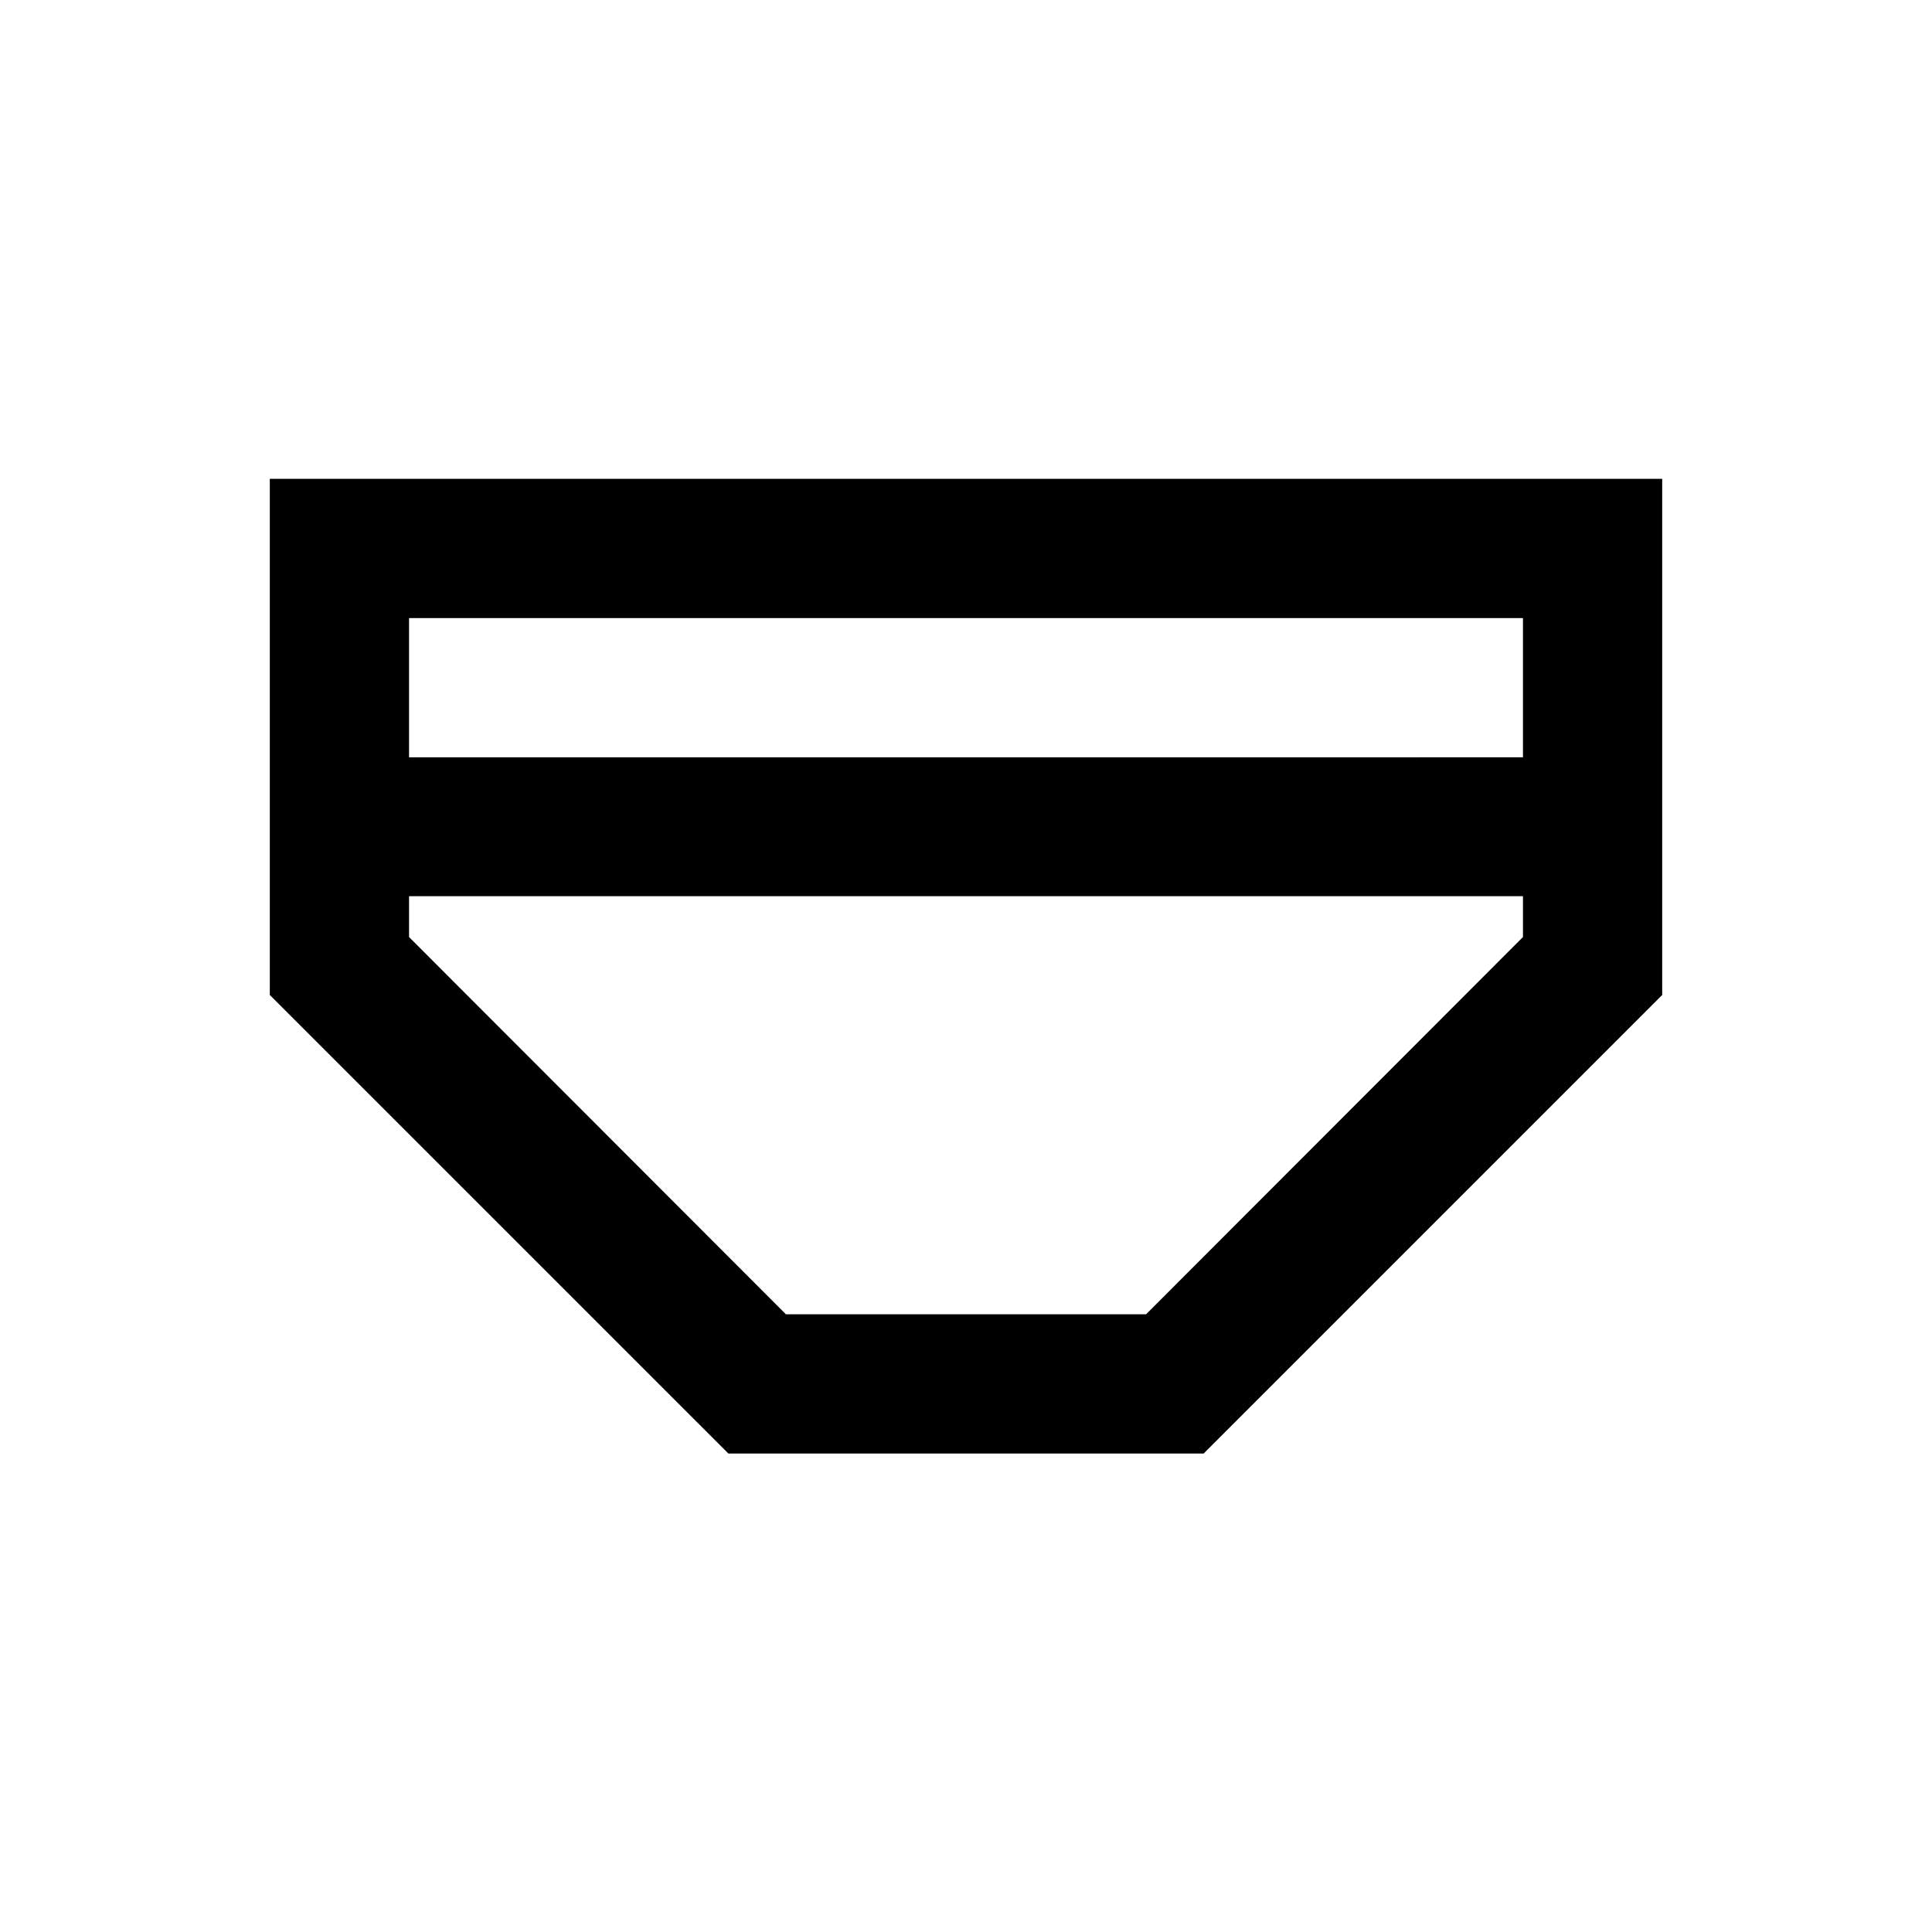
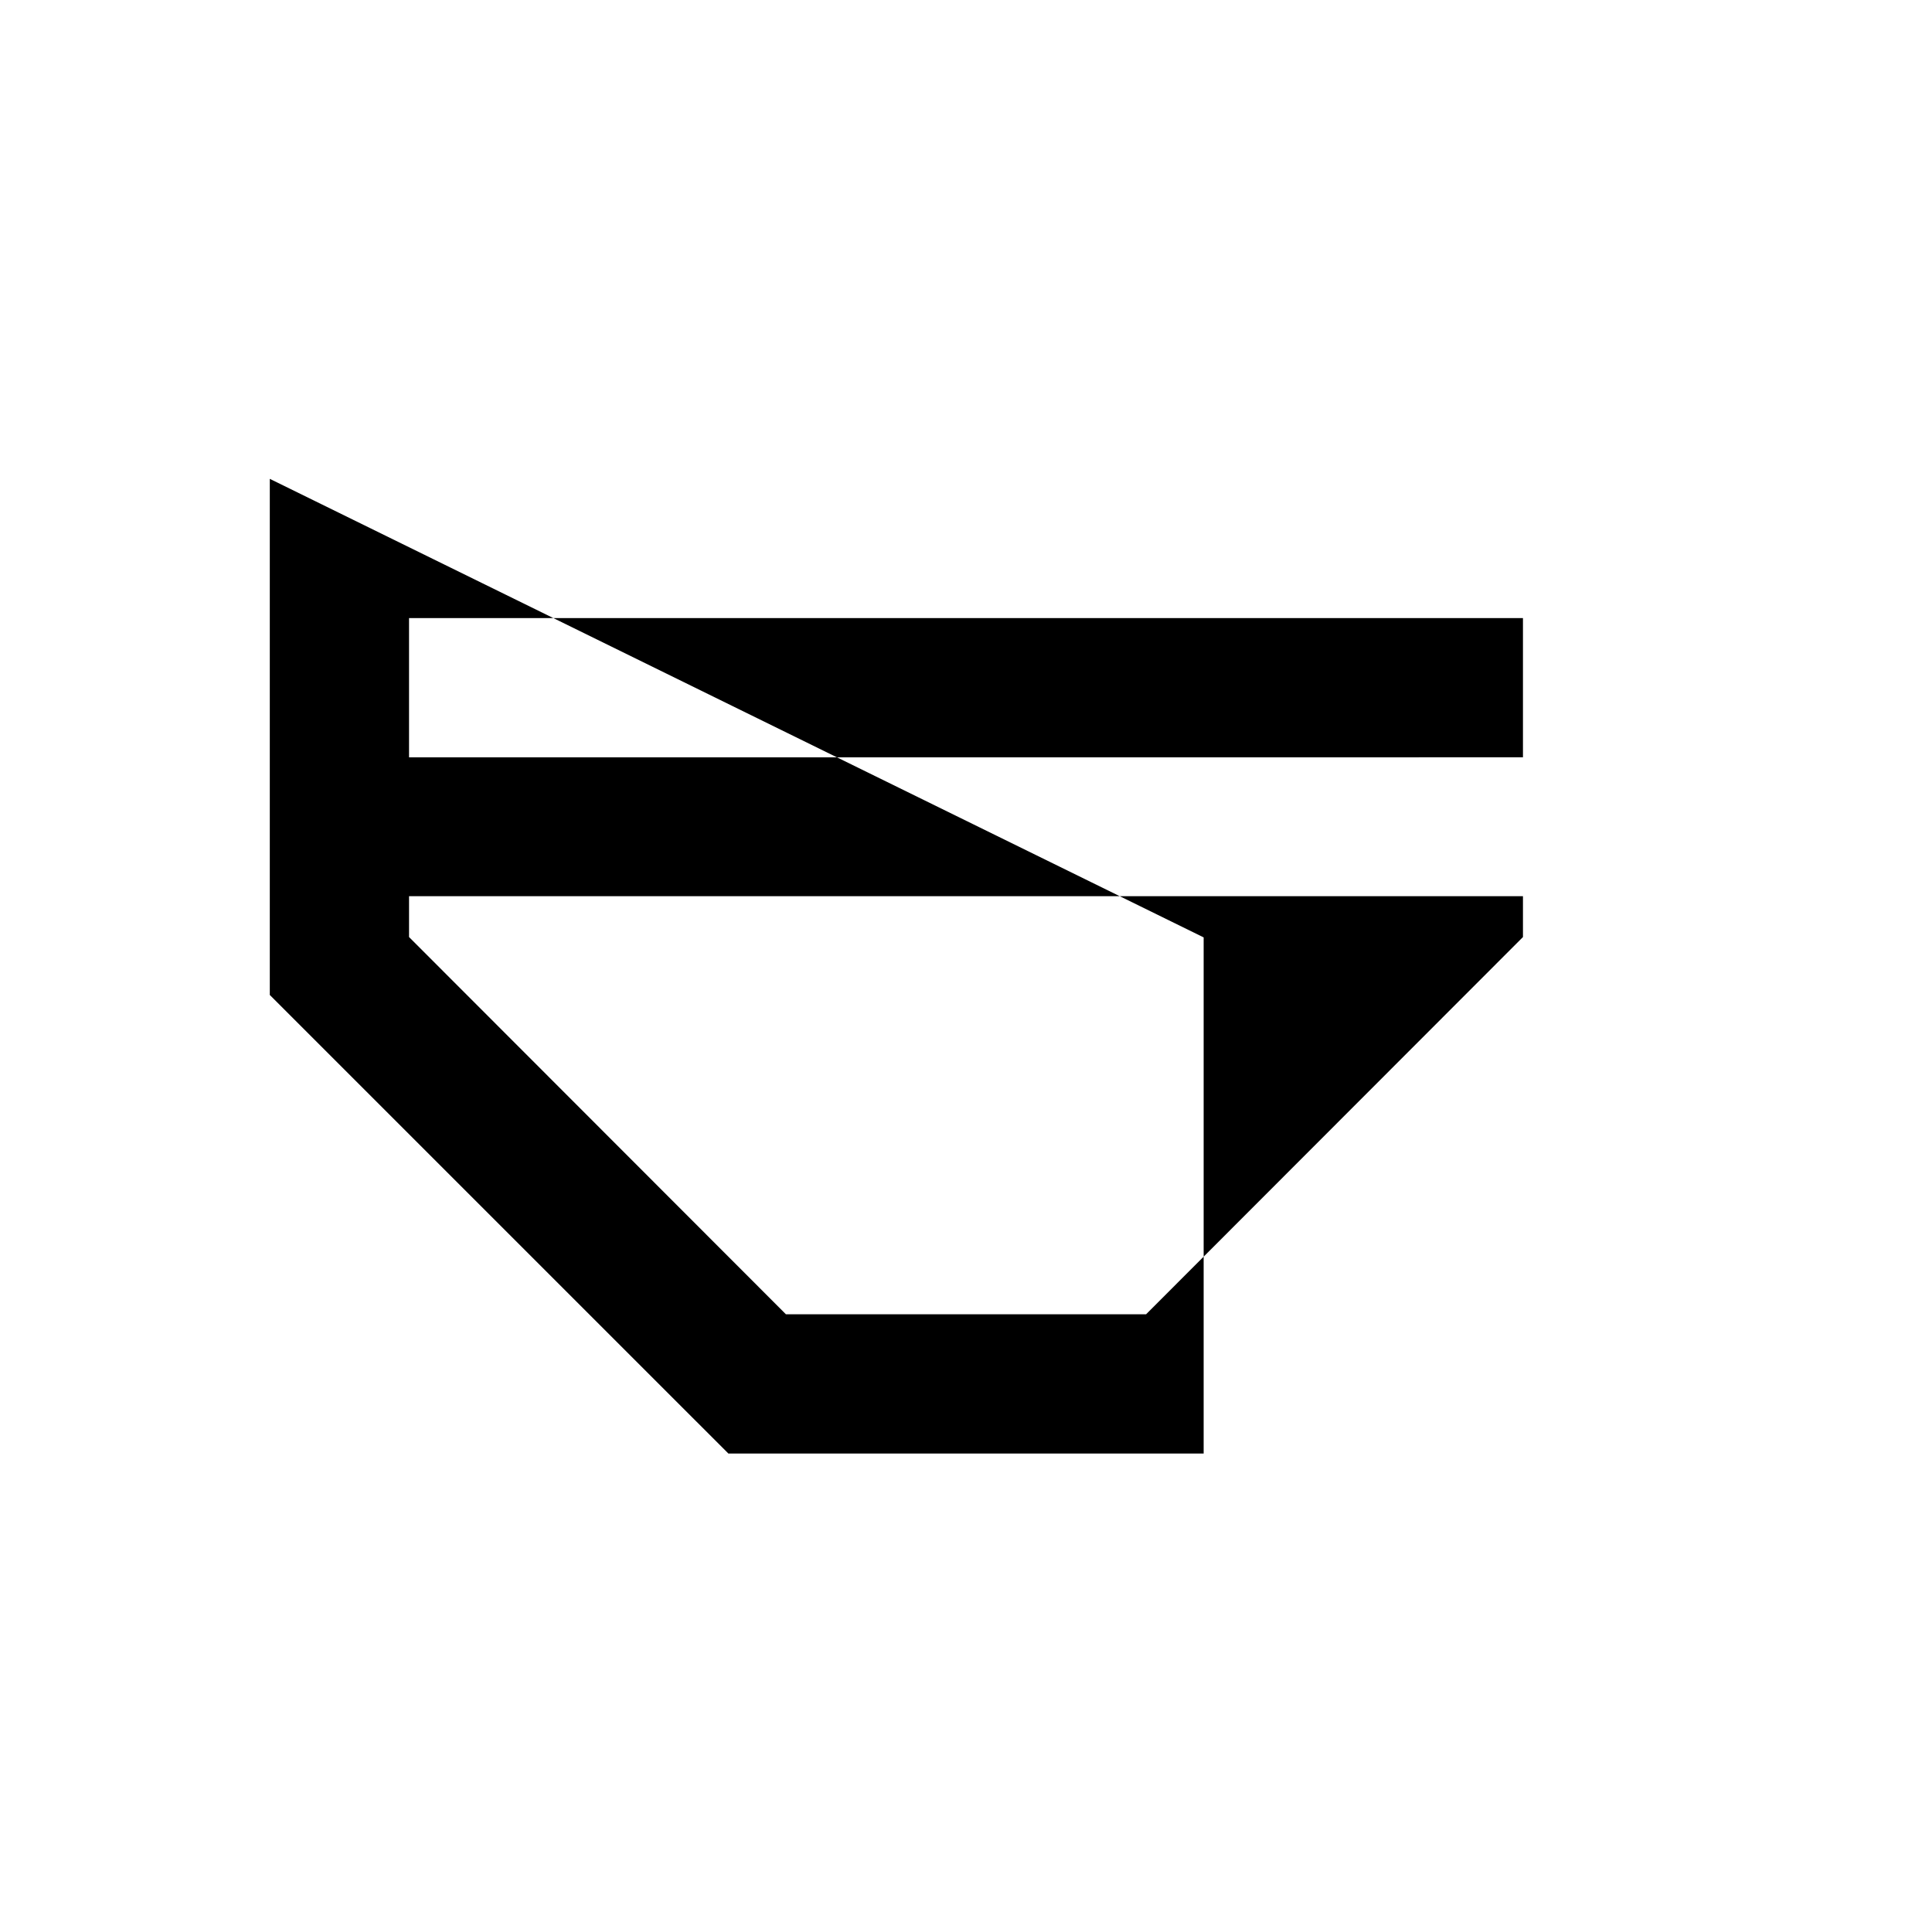
<svg xmlns="http://www.w3.org/2000/svg" fill="#000000" width="800px" height="800px" version="1.1" viewBox="144 144 512 512">
-   <path d="m215.5 270.9v136.78l121.53 121.52h125.95l121.52-121.52v-136.78zm332.1 36.898v36.898l-295.2 0.004v-36.898zm-99.875 184.5h-95.449l-99.875-99.973v-10.824h295.2v10.824z" />
+   <path d="m215.5 270.9v136.78l121.53 121.52h125.95v-136.78zm332.1 36.898v36.898l-295.2 0.004v-36.898zm-99.875 184.5h-95.449l-99.875-99.973v-10.824h295.2v10.824z" />
</svg>